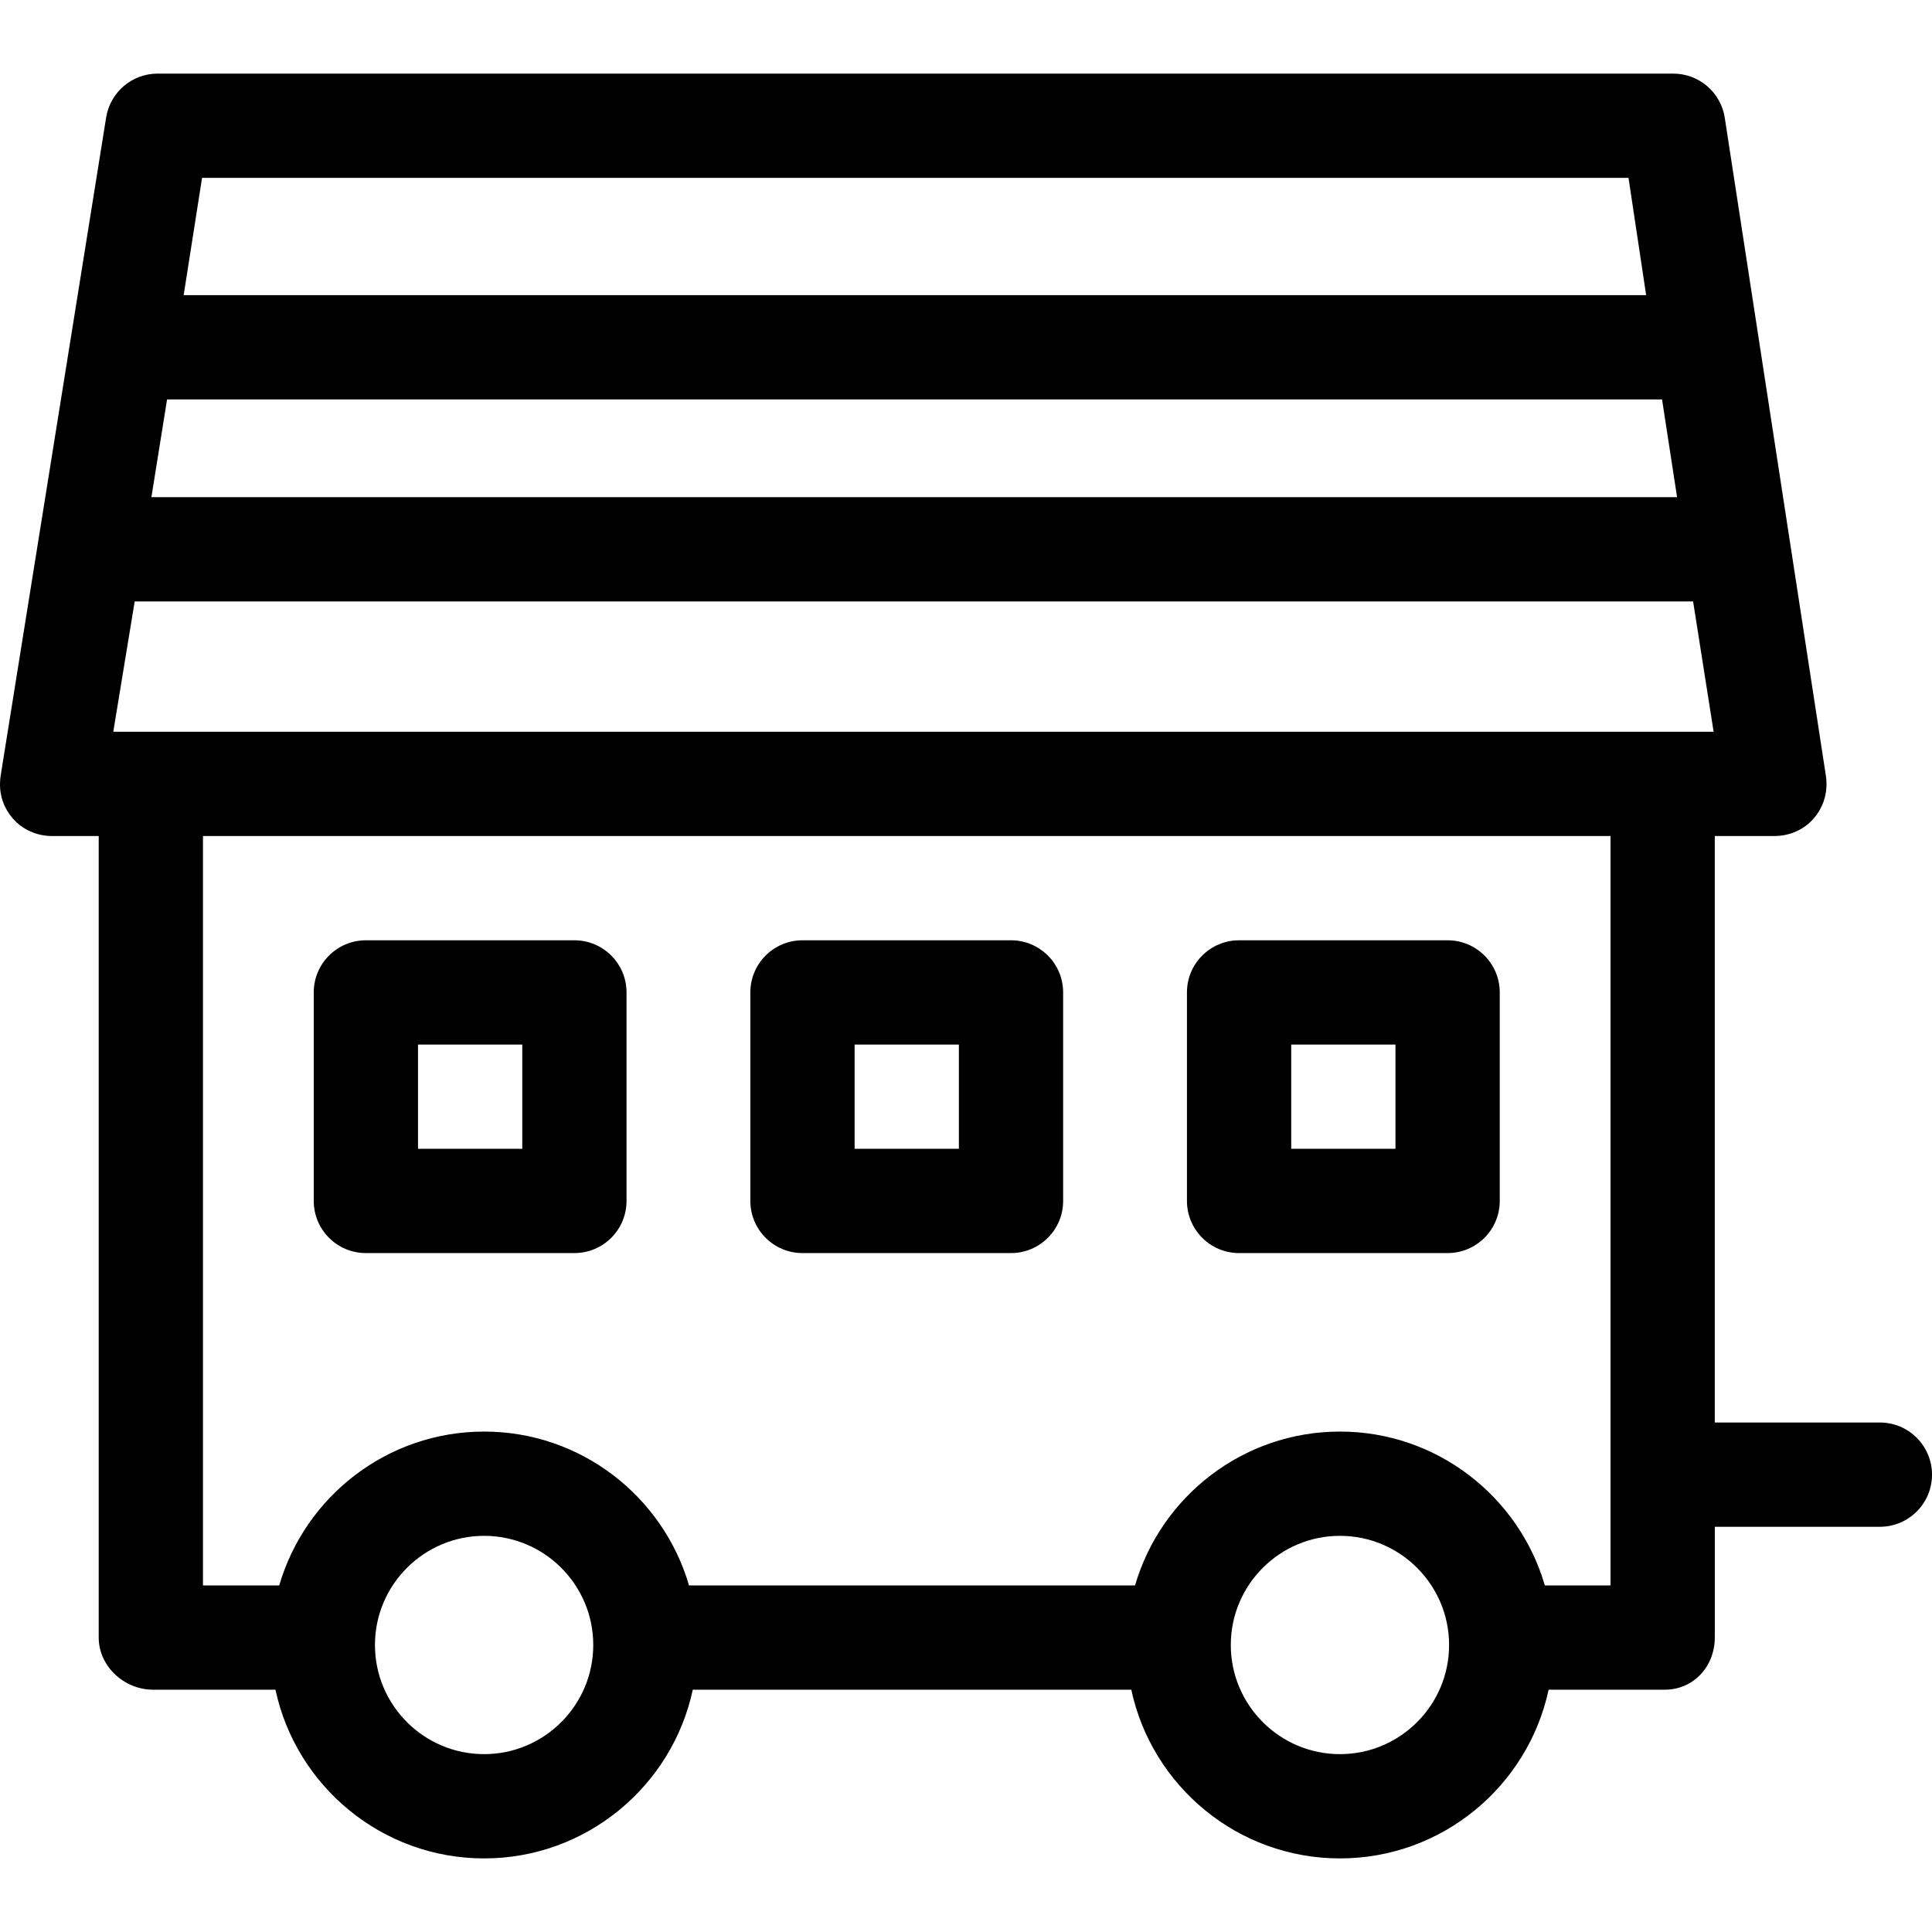
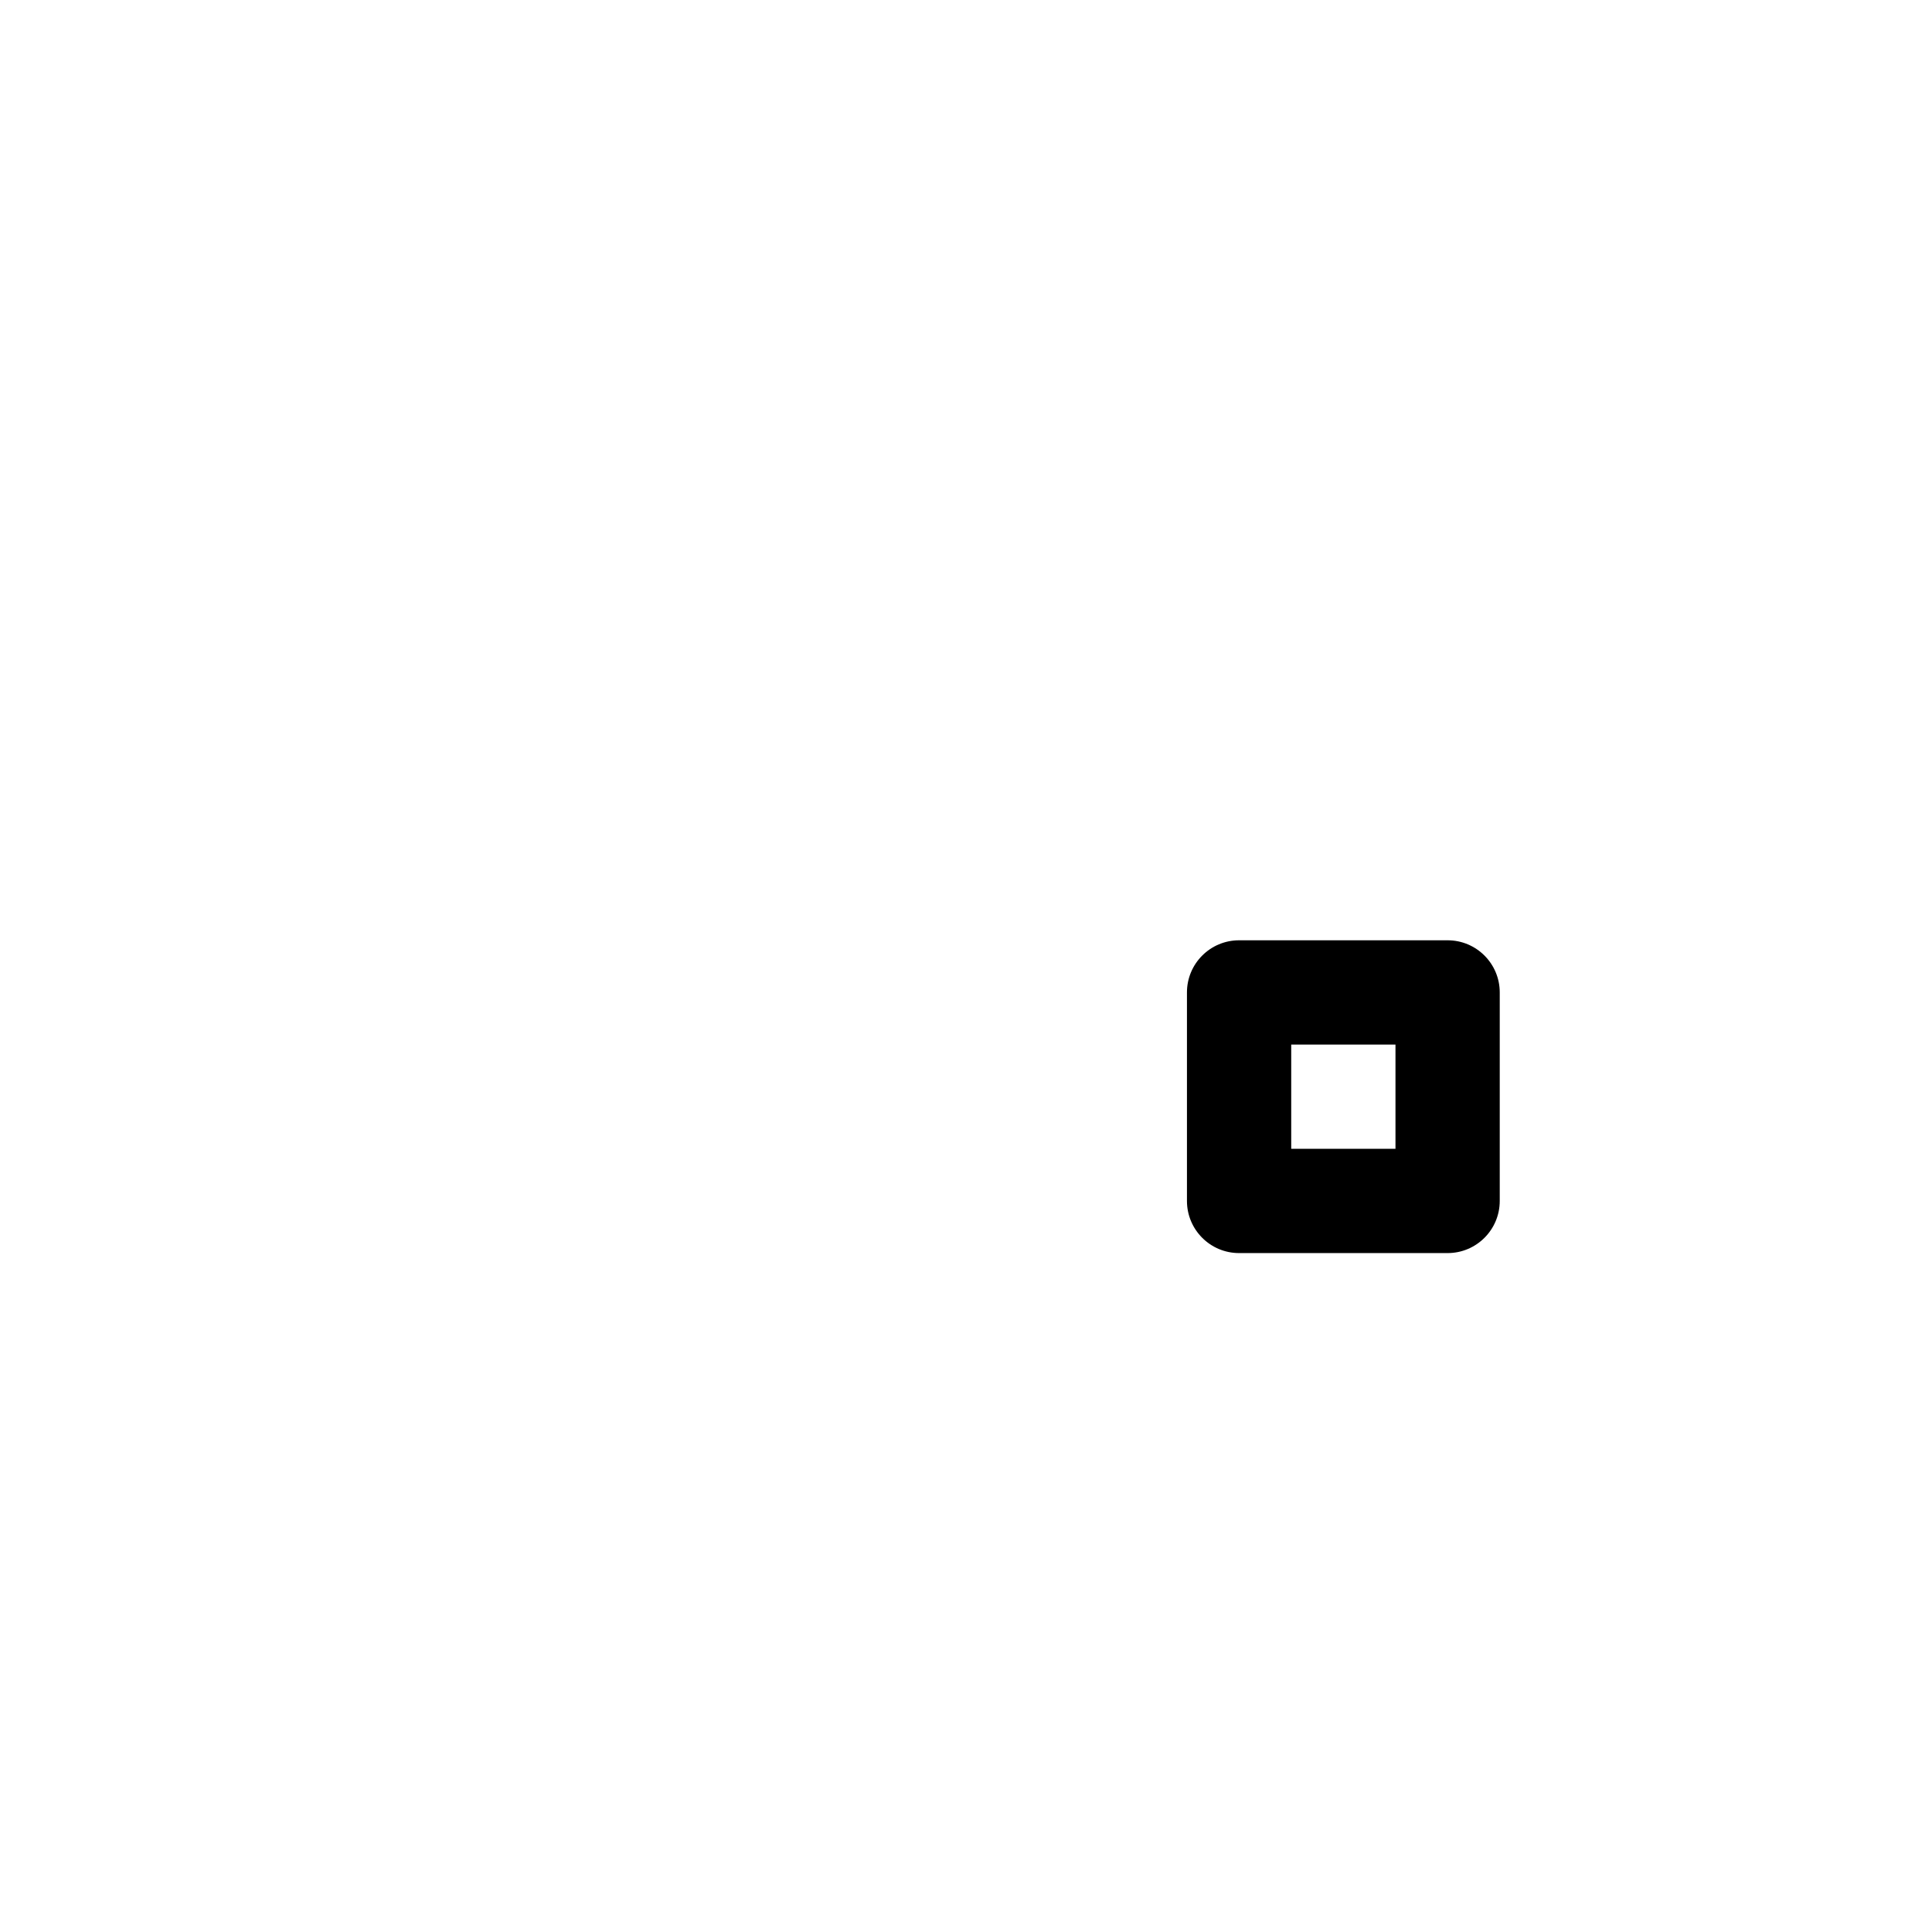
<svg xmlns="http://www.w3.org/2000/svg" fill="#000000" height="800px" width="800px" version="1.1" id="Capa_1" viewBox="0 0 296.479 296.479" xml:space="preserve">
  <g>
-     <path d="M96.146,152.294c0-4.418-3.582-8-8-8h-32c-4.418,0-8,3.582-8,8v32c0,4.418,3.582,8,8,8h32c4.418,0,8-3.582,8-8V152.294z    M64.146,160.294h16v16h-16V160.294z" />
-     <path d="M163.146,152.294c0-4.418-3.582-8-8-8h-32c-4.418,0-8,3.582-8,8v32c0,4.418,3.582,8,8,8h32c4.418,0,8-3.582,8-8V152.294z    M131.146,160.294h16v16h-16V160.294z" />
    <path d="M230.146,152.294c0-4.418-3.582-8-8-8h-32c-4.418,0-8,3.582-8,8v32c0,4.418,3.582,8,8,8h32c4.418,0,8-3.582,8-8V152.294z    M198.146,160.294h16v16h-16V160.294z" />
-     <path d="M288.479,218.294h-25.333v-90h9.145c2.334,0,4.552-0.965,6.071-2.735c1.332-1.553,2.011-3.521,1.92-5.542   c-0.01-0.321-0.034-0.63-0.084-0.951l-15.52-100.993c-0.6-3.903-3.958-6.778-7.907-6.778H24.187c-3.93,0-7.277,2.854-7.899,6.734   l-16.187,101c-0.052,0.324-0.078,0.648-0.09,0.974c-0.103,2.027,0.57,3.976,1.901,5.537c1.52,1.782,3.745,2.755,6.088,2.755h7.147   v123c0,4.418,3.915,8,8.333,8h18.79c3.162,14.775,16.315,25.891,32.021,25.891c15.706,0,28.859-11.115,32.022-25.891h67.291   c3.162,14.775,16.315,25.891,32.021,25.891c15.706,0,28.859-11.115,32.021-25.891h17.833c4.418,0,7.667-3.582,7.667-8v-17h25.333   c4.418,0,8-3.582,8-8S292.897,218.294,288.479,218.294z M222.374,252.435c0,9.236-7.514,16.75-16.75,16.75   s-16.75-7.514-16.75-16.75c0-9.236,7.514-16.75,16.75-16.75S222.374,243.198,222.374,252.435z M91.04,252.435   c0,9.236-7.514,16.75-16.75,16.75c-9.236,0-16.75-7.514-16.75-16.75c0-9.236,7.514-16.75,16.75-16.75   C83.527,235.685,91.04,243.198,91.04,252.435z M31.146,128.294h216v115h-10.079c-3.967-13.623-16.557-23.609-31.442-23.609   c-14.886,0-27.476,9.986-31.442,23.609h-68.449c-3.967-13.623-16.557-23.609-31.442-23.609c-14.886,0-27.476,9.986-31.442,23.609   H31.146V128.294z M249.907,27.294l2.706,18H28.185l2.822-18H249.907z M262.967,112.294H17.383l3.286-20h239.149L262.967,112.294z    M257.359,76.294H23.234l2.404-15h229.416L257.359,76.294z" />
  </g>
</svg>